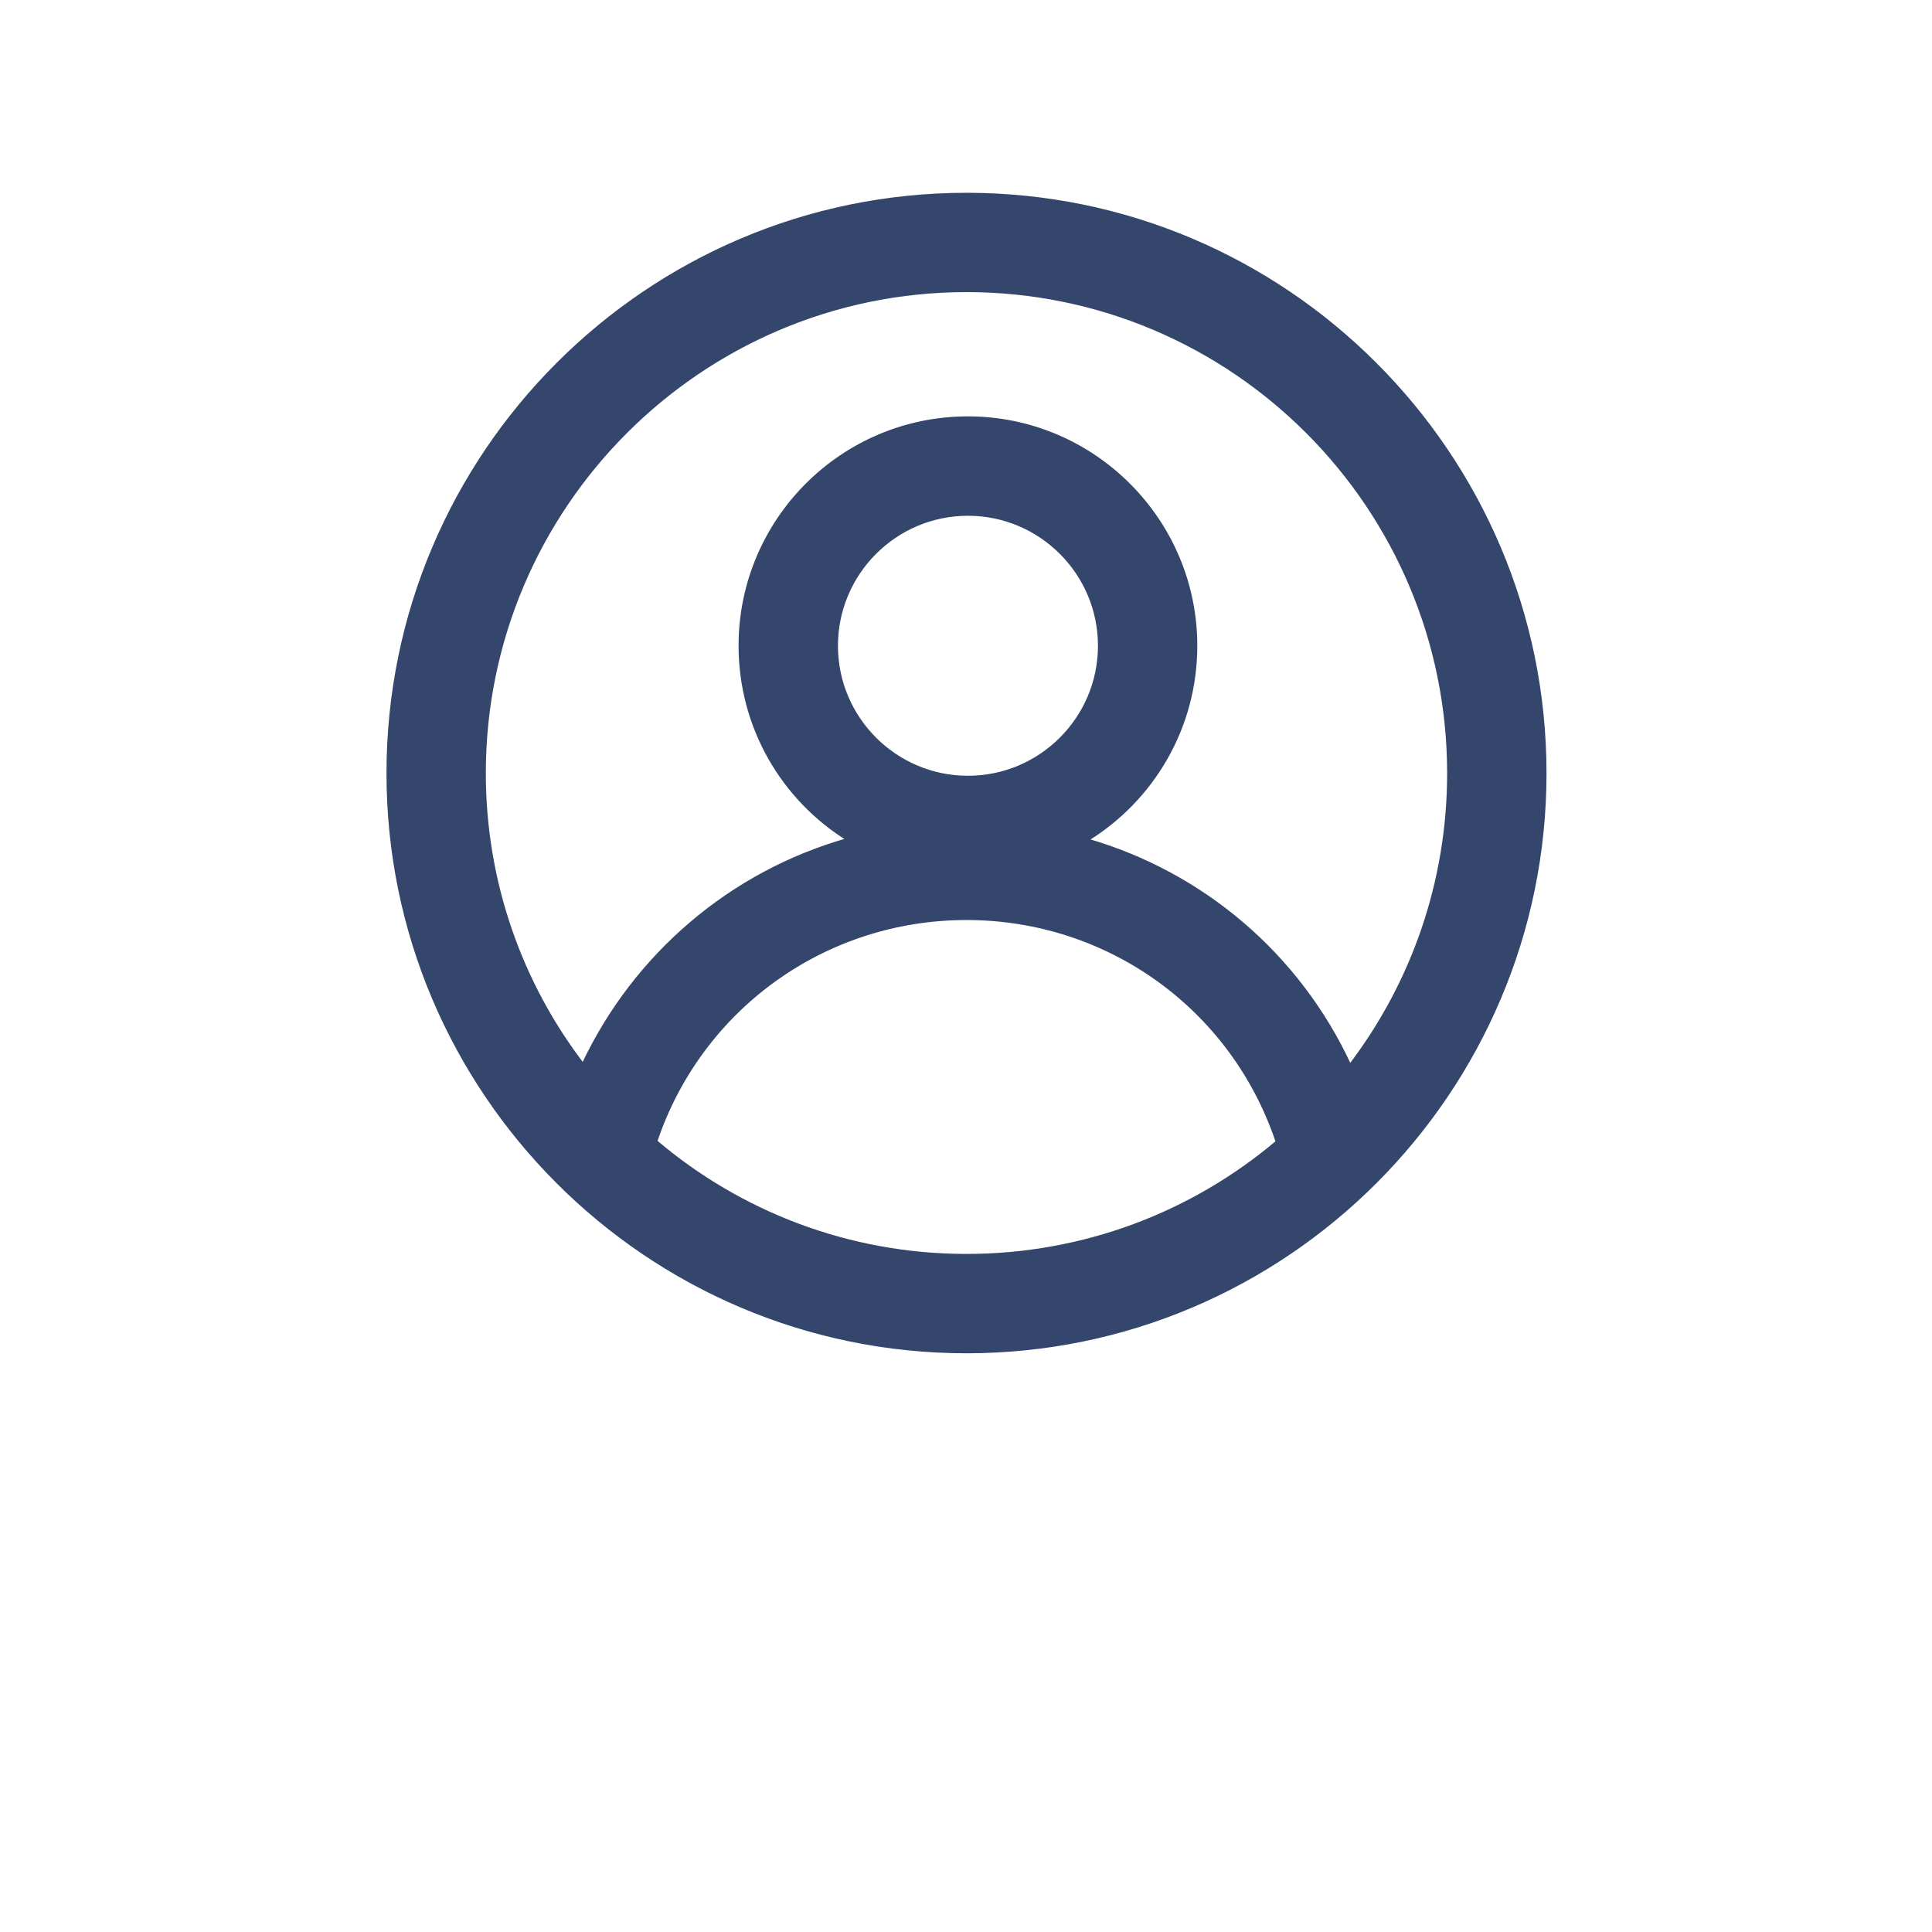
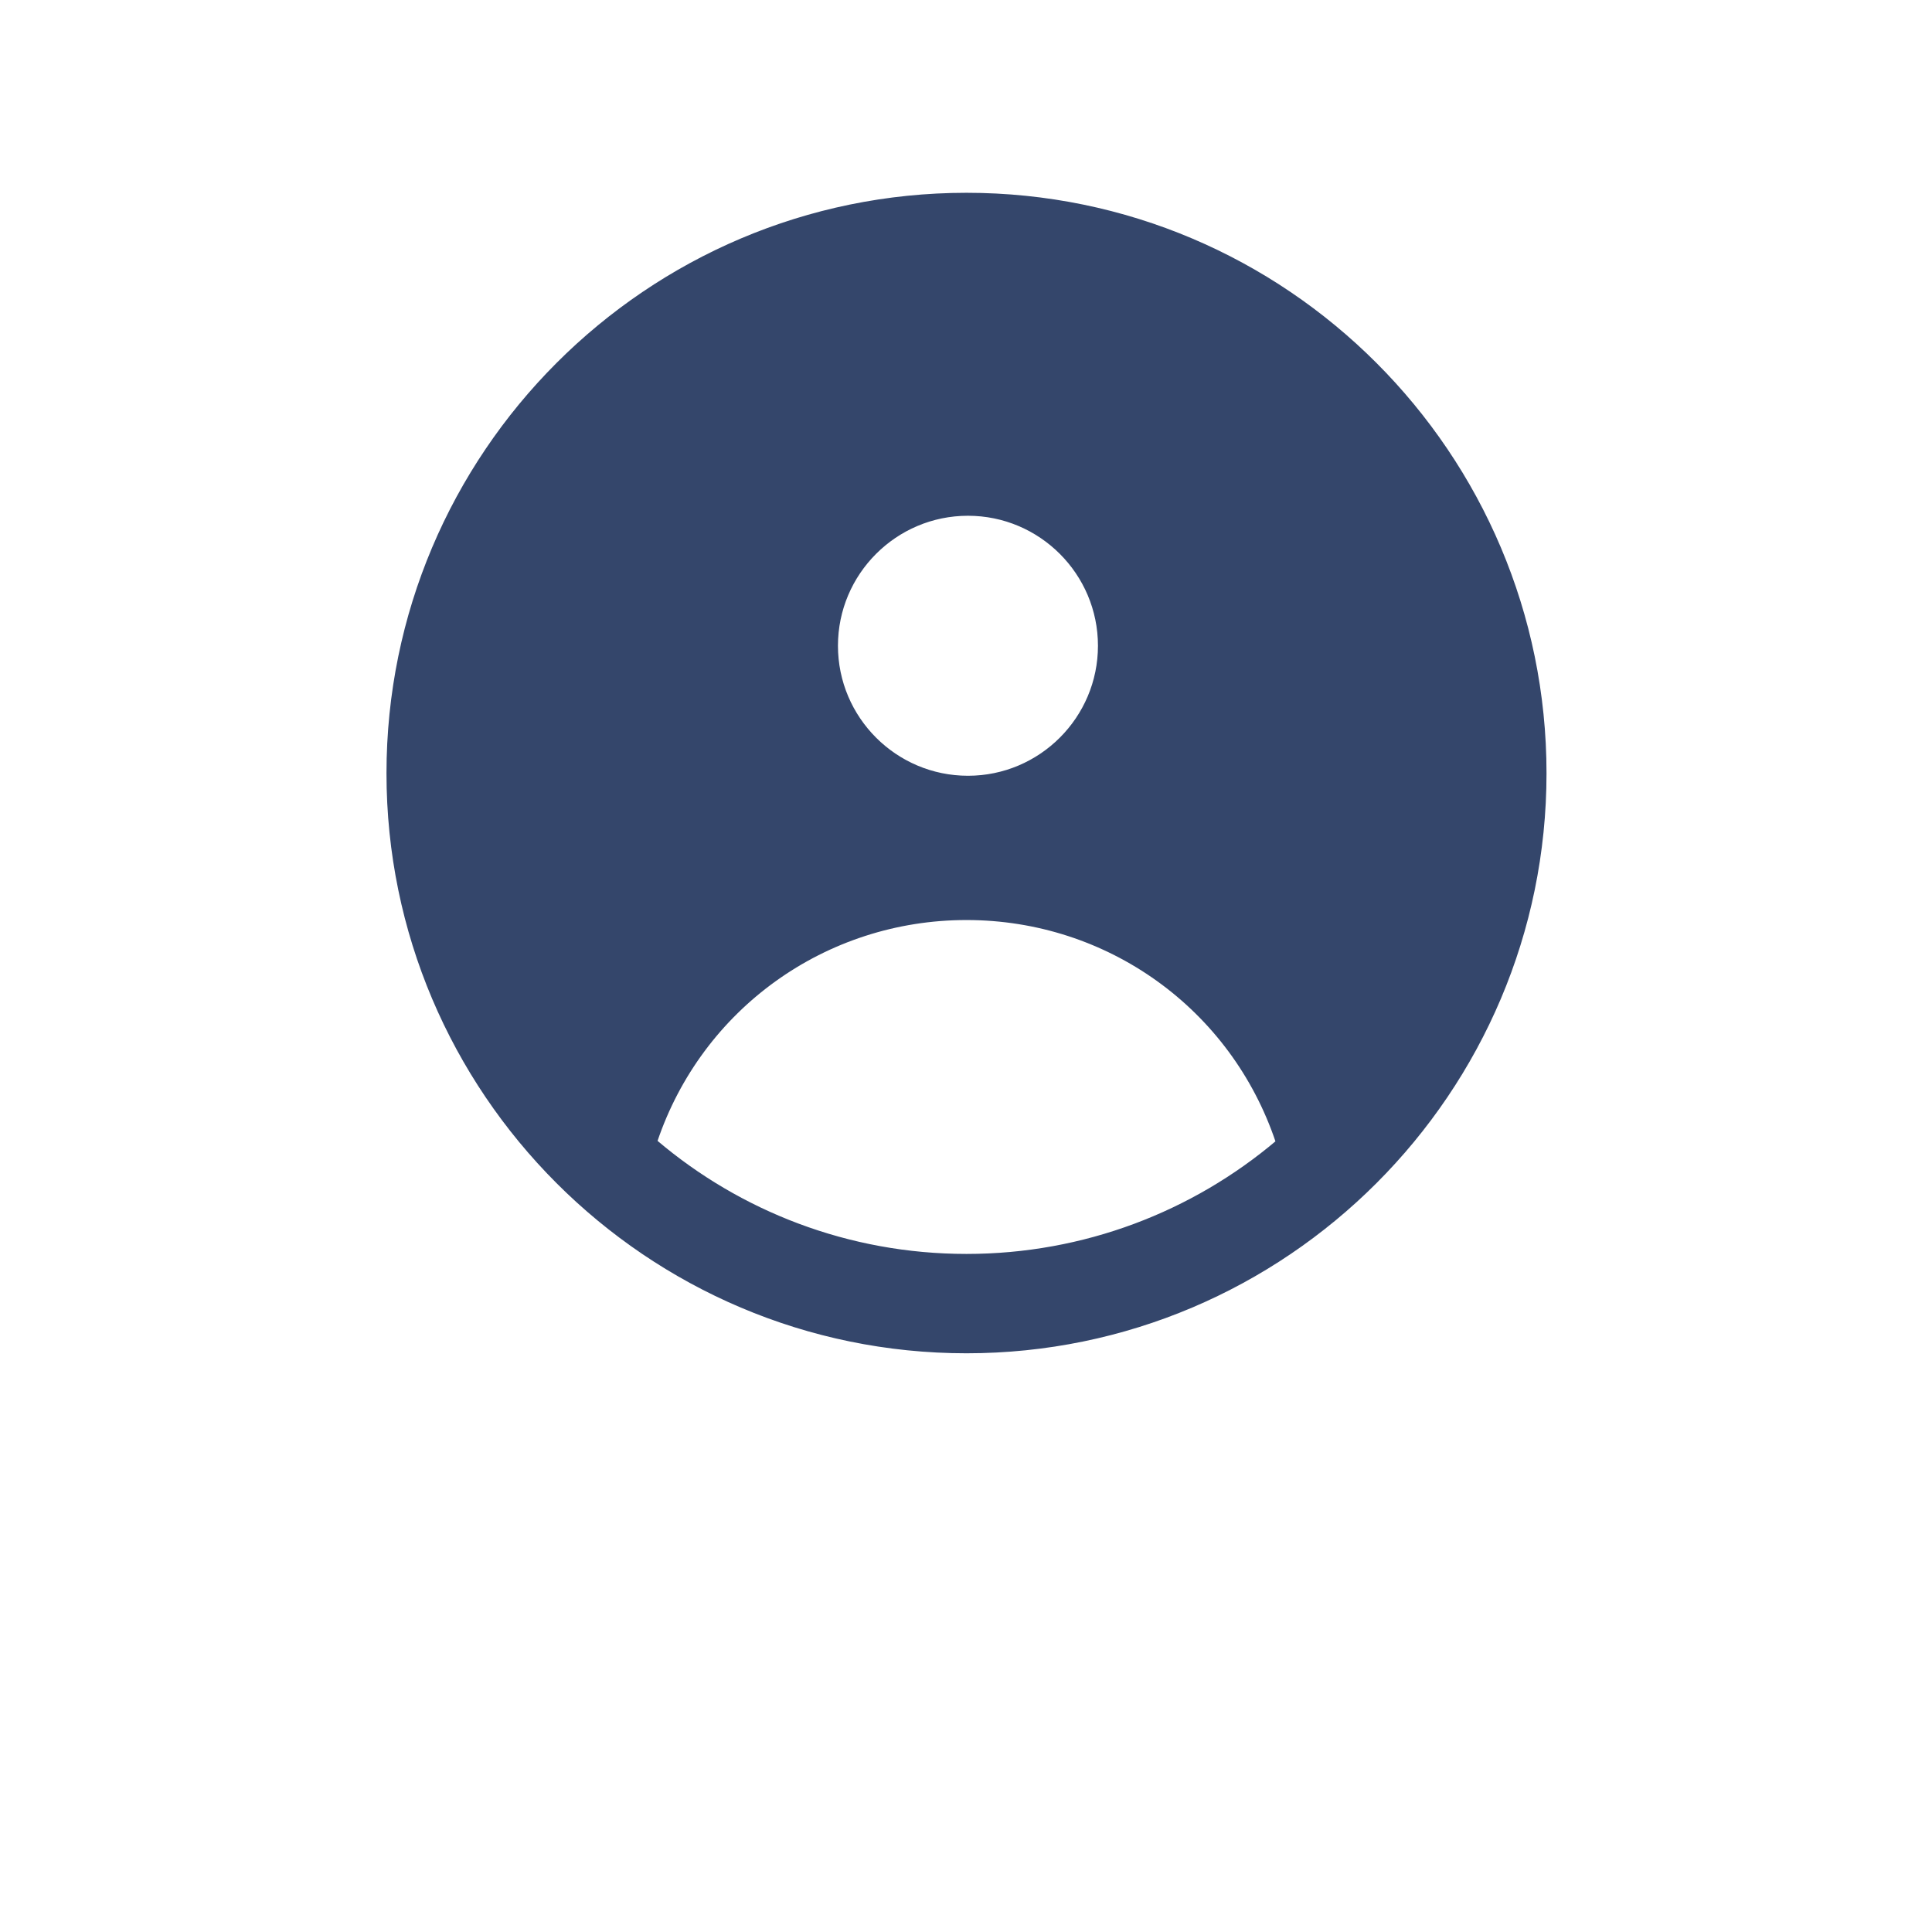
<svg xmlns="http://www.w3.org/2000/svg" width="700pt" fill="#34466b" stroke="#34466b" height="700pt" version="1.1" viewBox="0 0 700 700">
-   <path d="m350.18 70.352c-115.68 0-209.65 94.148-209.65 209.82 0 115.5 93.977 209.65 209.65 209.65 115.68 0 209.65-94.148 209.65-209.65 0.004-115.68-93.969-209.82-209.64-209.82zm0 384.47c-42.875 0-82.25-15.574-112.52-41.301 16.273-48.301 61.25-80.676 112.52-80.676 51.273 0 96.25 32.375 112.52 80.852-30.449 25.727-69.824 41.125-112.52 41.125zm-47.074-220.85c0-26.25 21.352-47.602 47.602-47.602s47.602 21.352 47.602 47.602-21.352 47.602-47.602 47.602c-26.254-0.004-47.602-21.352-47.602-47.602zm186.02 152.07c-18.551-40.074-53.375-69.648-95.199-81.727 23.625-14.523 39.375-40.602 39.375-70.352 0-45.5-37.102-82.602-82.602-82.602-45.676 0-82.602 37.102-82.602 82.602 0 29.574 15.574 55.648 39.023 70.176-42 11.898-77 41.477-95.898 81.551-22.398-29.227-35.699-65.977-35.699-105.52 0-96.426 78.398-174.83 174.65-174.83 96.426 0 174.65 78.398 174.65 174.83 0.004 39.723-13.297 76.473-35.695 105.88z" />
+   <path d="m350.18 70.352c-115.68 0-209.65 94.148-209.65 209.82 0 115.5 93.977 209.65 209.65 209.65 115.68 0 209.65-94.148 209.65-209.65 0.004-115.68-93.969-209.82-209.64-209.82zm0 384.47c-42.875 0-82.25-15.574-112.52-41.301 16.273-48.301 61.25-80.676 112.52-80.676 51.273 0 96.25 32.375 112.52 80.852-30.449 25.727-69.824 41.125-112.52 41.125zm-47.074-220.85c0-26.25 21.352-47.602 47.602-47.602s47.602 21.352 47.602 47.602-21.352 47.602-47.602 47.602c-26.254-0.004-47.602-21.352-47.602-47.602zm186.02 152.07z" />
</svg>